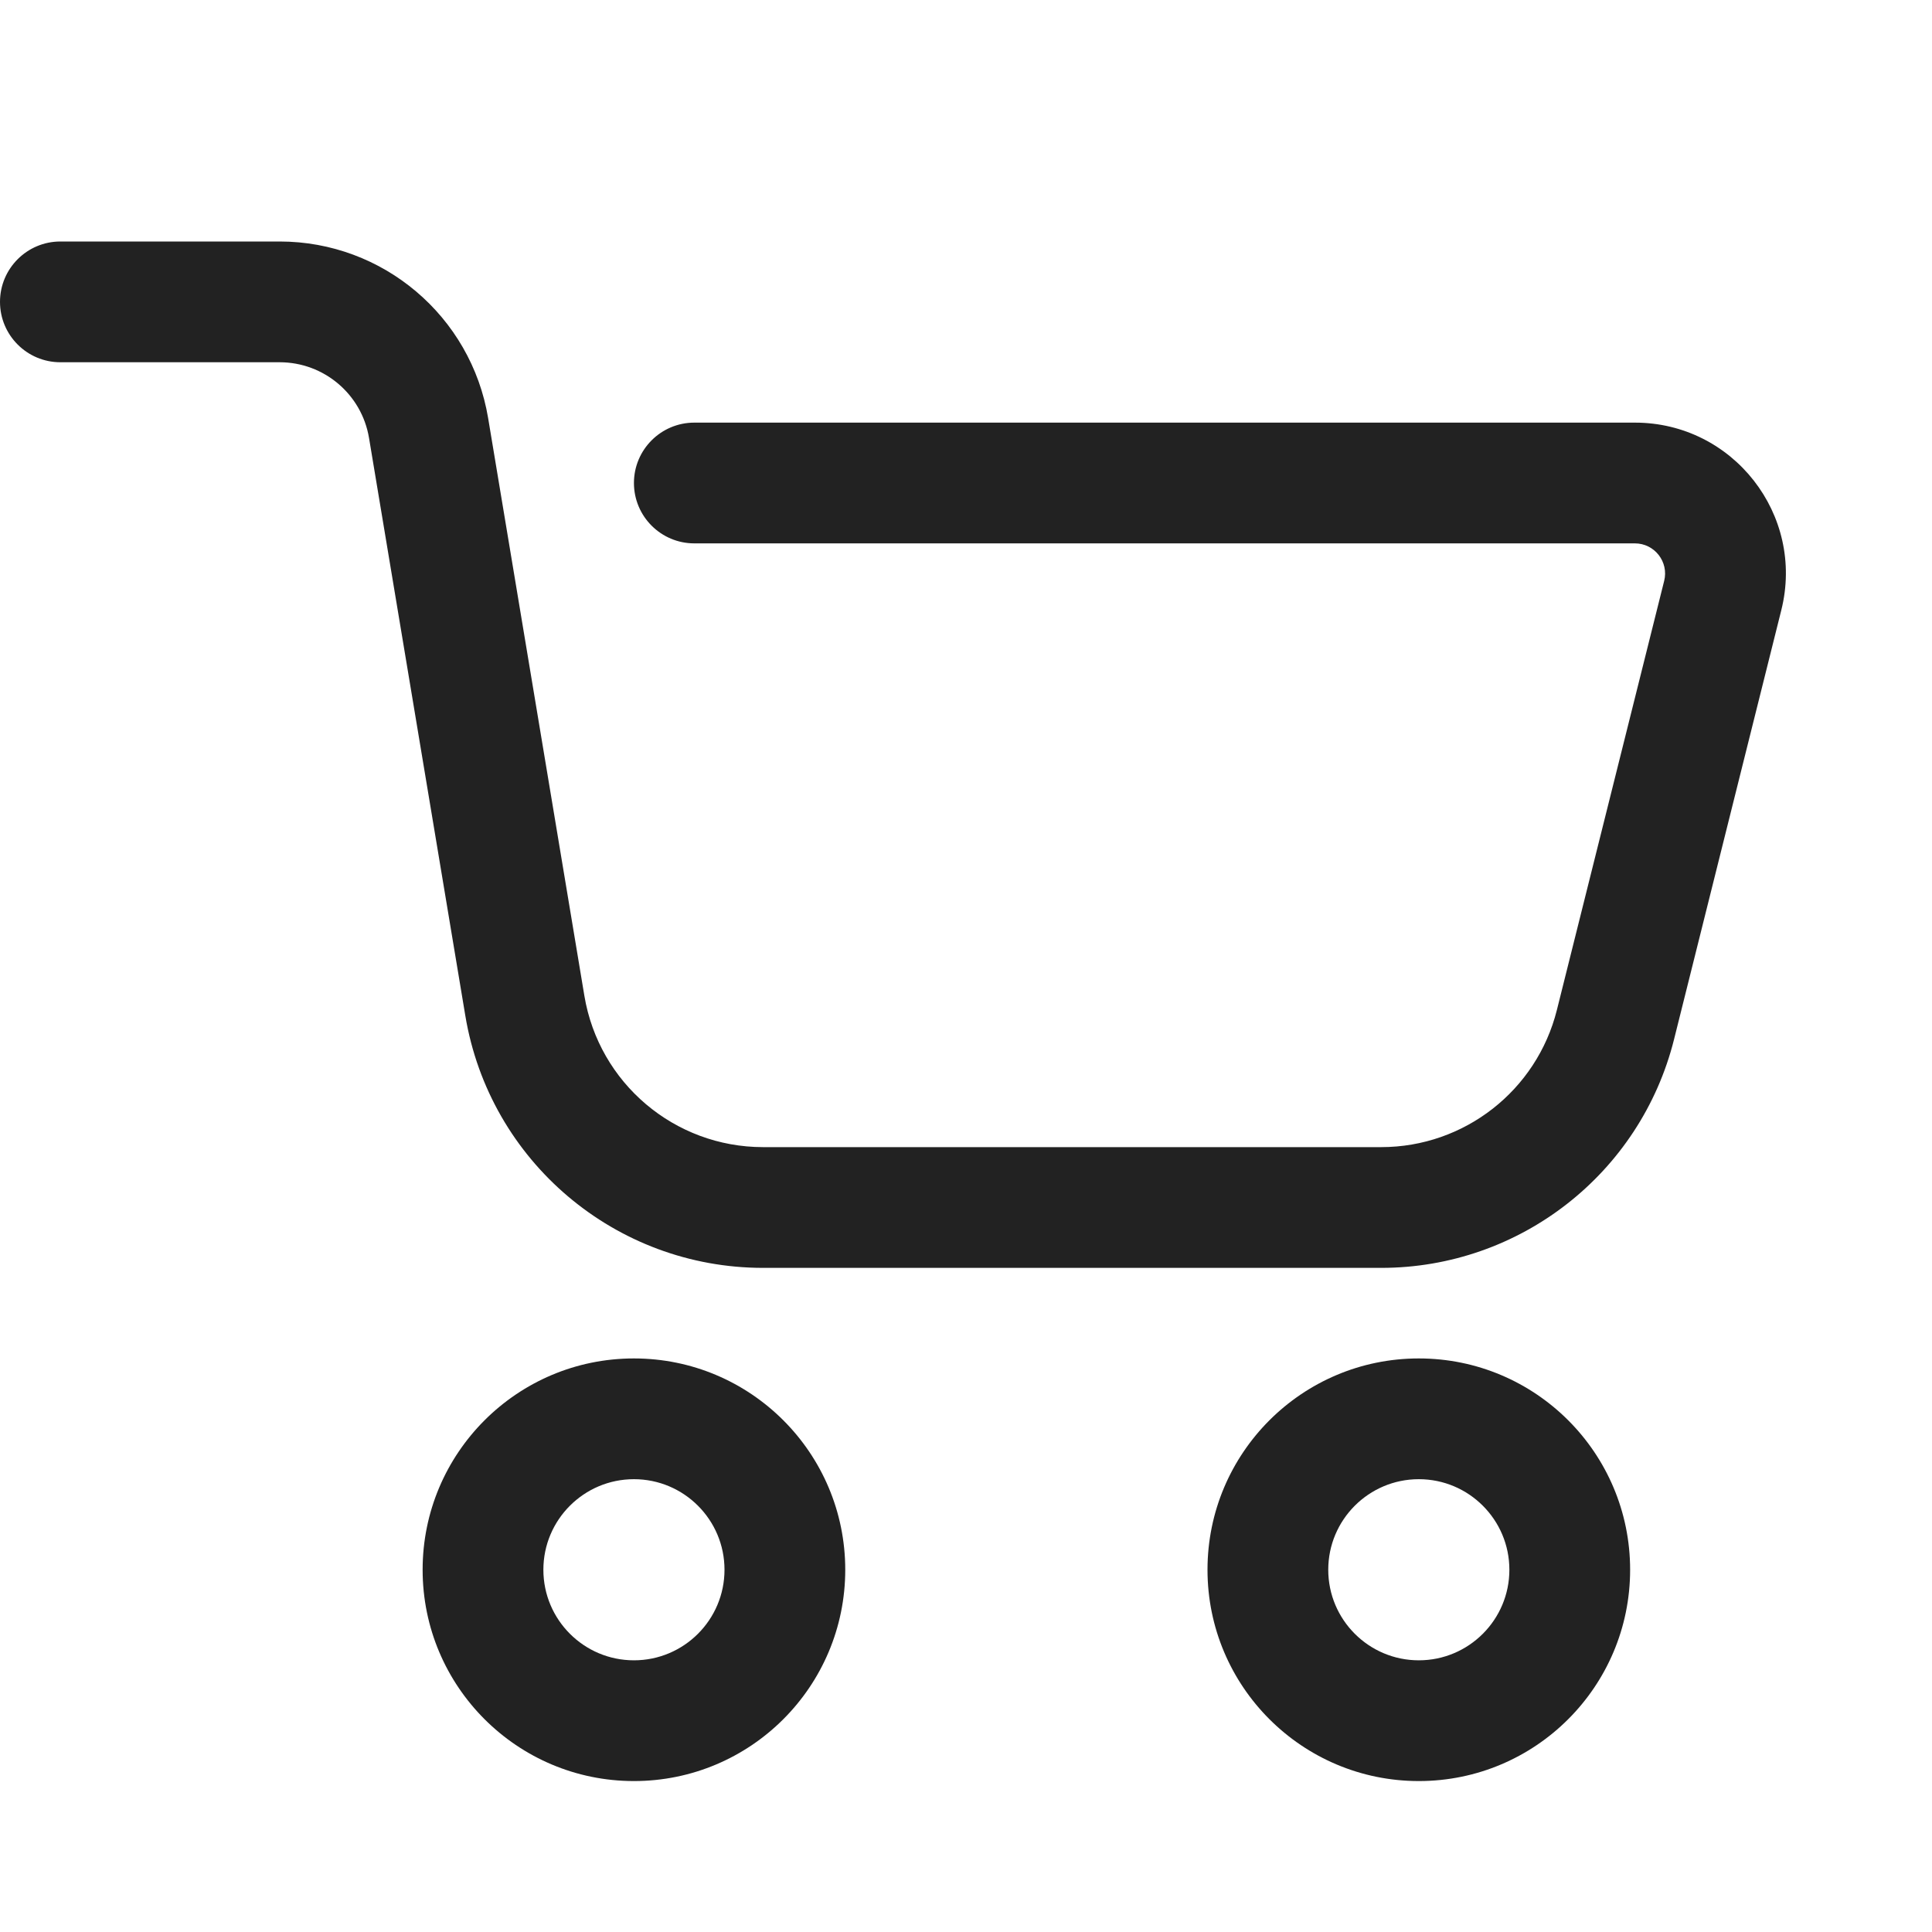
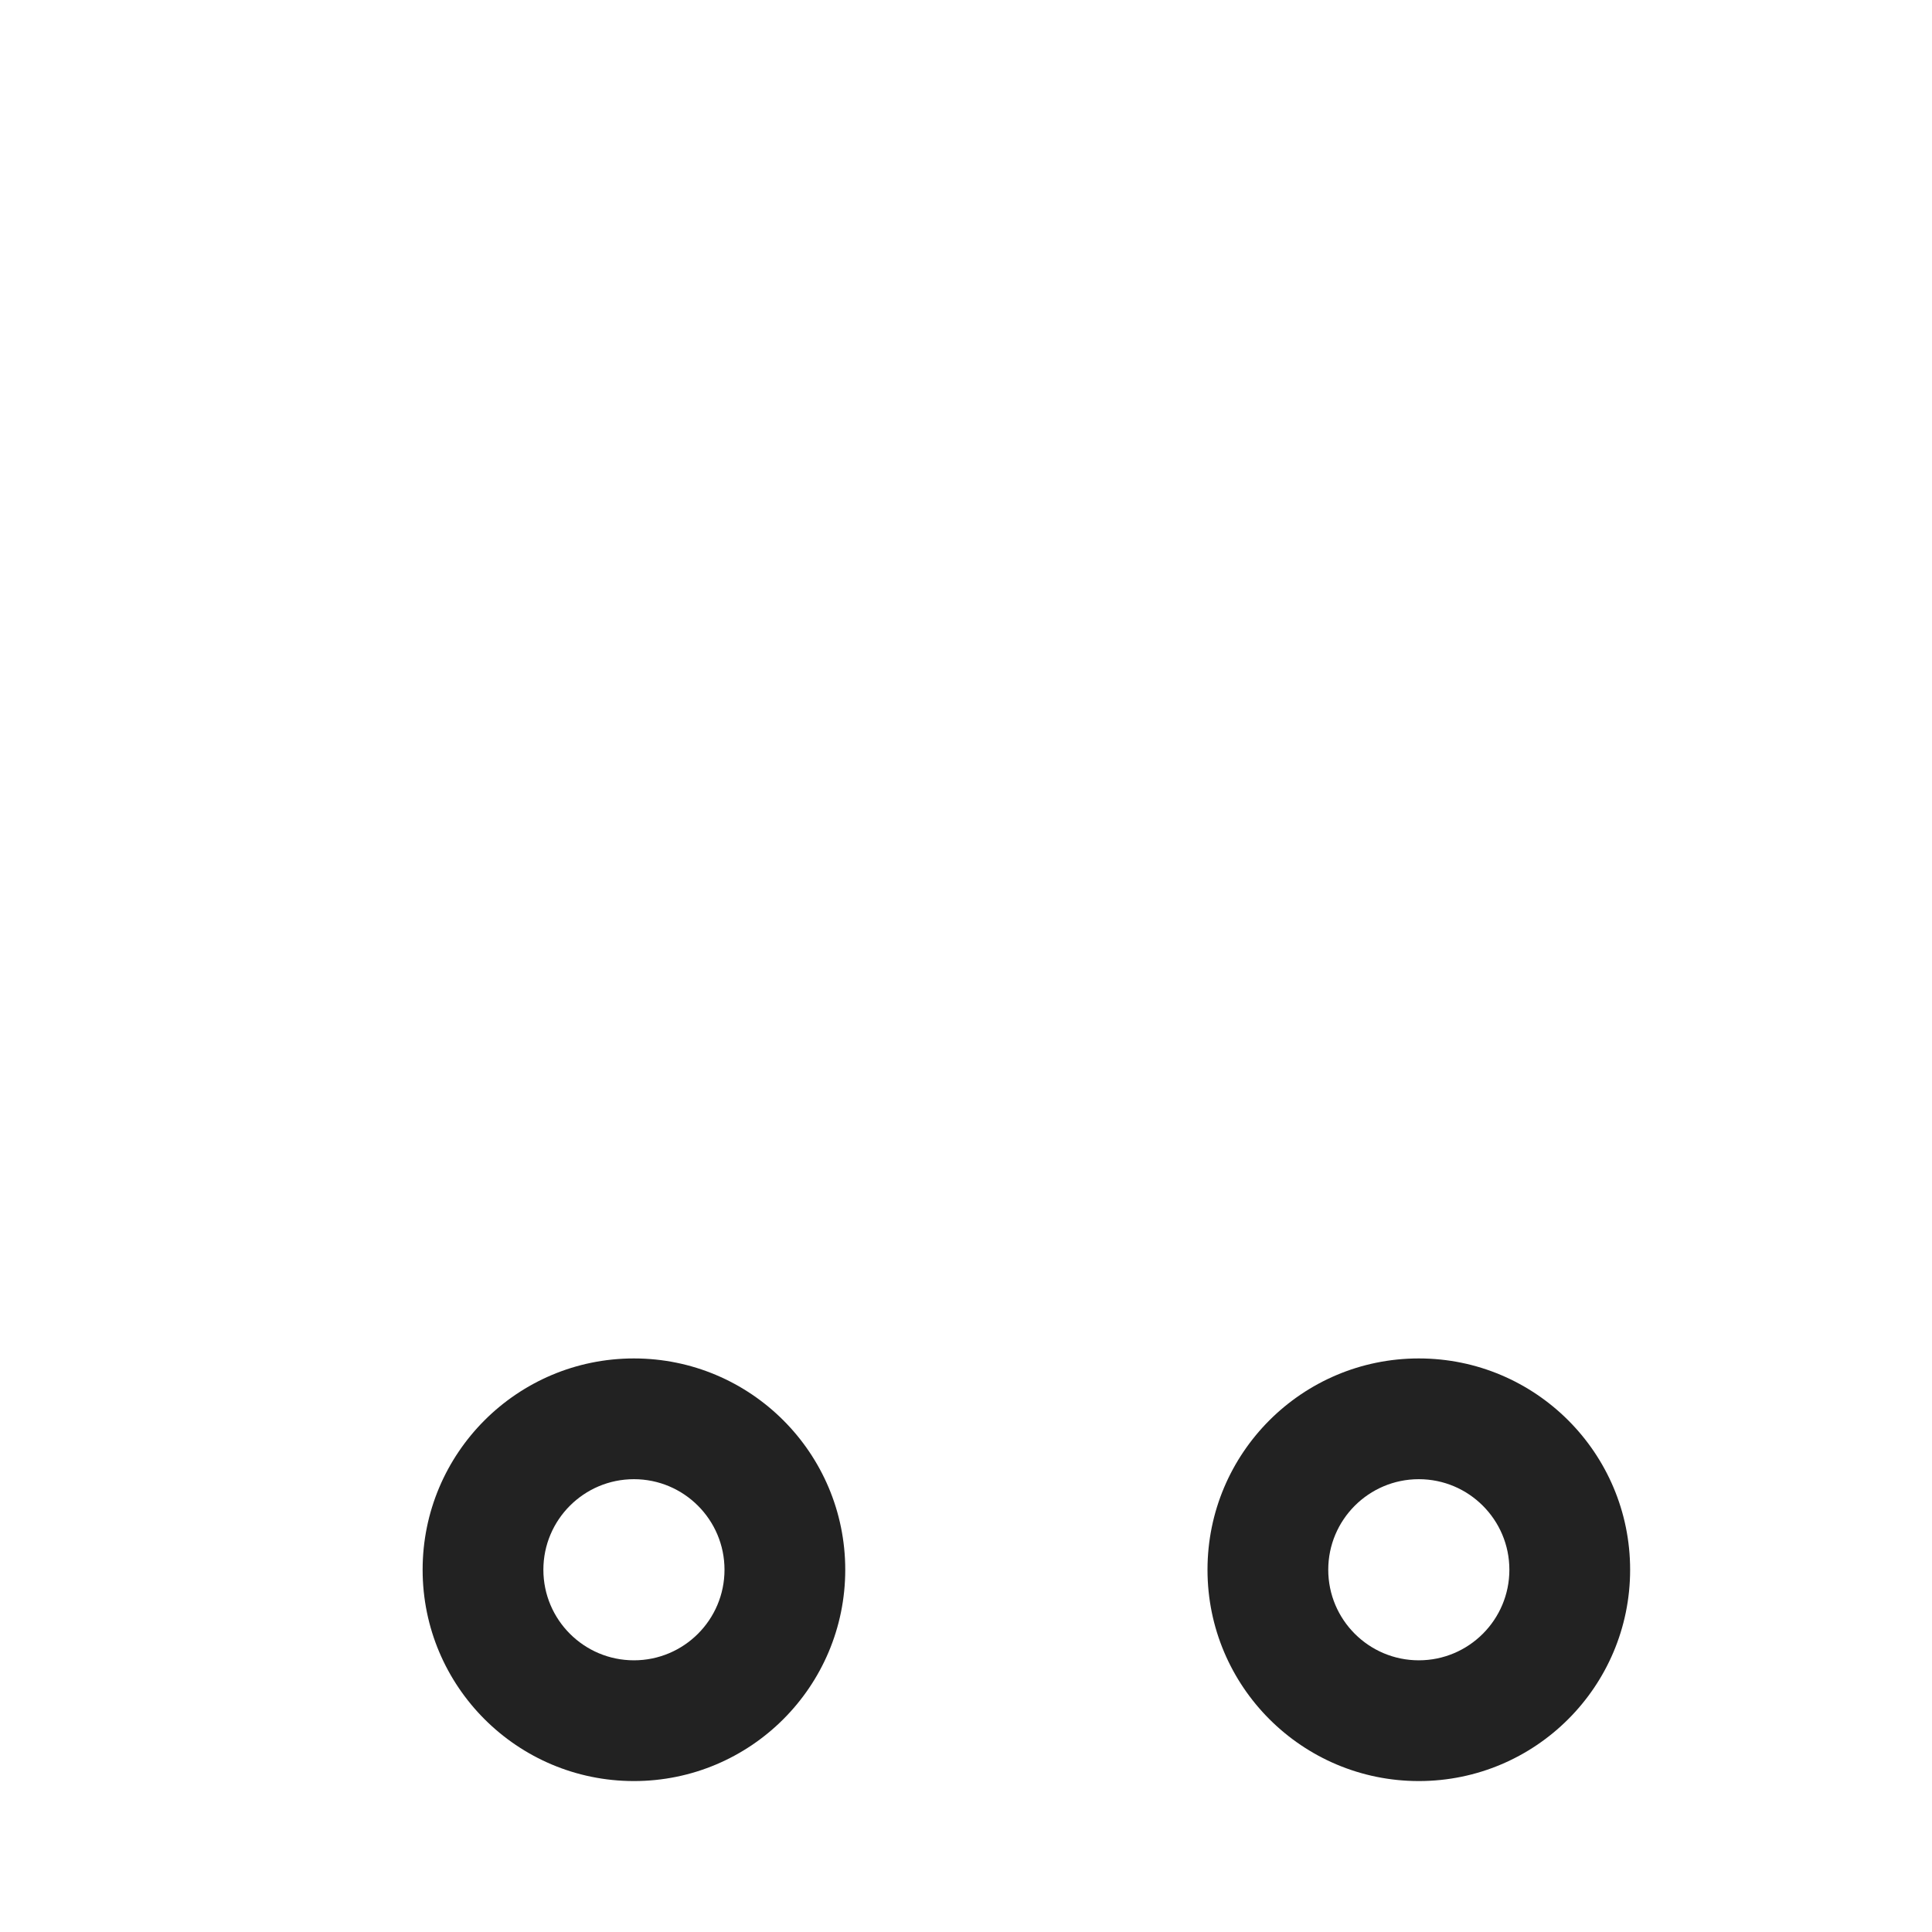
<svg xmlns="http://www.w3.org/2000/svg" width="32" height="32" viewBox="0 0 32 32" fill="none">
-   <path d="M1 4C0.448 4 0 4.448 0 5C0 5.552 0.448 6 1 6H4.632C5.365 6 5.991 6.53 6.112 7.253L7.707 16.822C8.108 19.233 10.194 21 12.639 21H22.877C25.171 21 27.171 19.439 27.728 17.213L29.504 10.106C29.899 8.528 28.705 7 27.079 7H11.5C10.948 7 10.5 7.448 10.5 8C10.5 8.552 10.948 9 11.5 9H27.079C27.404 9 27.643 9.306 27.564 9.621L25.787 16.728C25.453 18.063 24.253 19 22.877 19H12.639C11.172 19 9.92 17.94 9.679 16.493L8.085 6.925C7.803 5.237 6.343 4 4.632 4H1Z" fill="#222222" />
  <path fill-rule="evenodd" clip-rule="evenodd" d="M20 26C20 24.067 21.567 22.5 23.5 22.5C25.433 22.5 27 24.067 27 26C27 27.933 25.433 29.5 23.5 29.5C21.567 29.5 20 27.933 20 26ZM23.5 24.5C22.672 24.5 22 25.172 22 26C22 26.828 22.672 27.5 23.5 27.5C24.328 27.5 25 26.828 25 26C25 25.172 24.328 24.5 23.5 24.5Z" fill="#222222" />
  <path fill-rule="evenodd" clip-rule="evenodd" d="M7 26C7 24.067 8.567 22.5 10.5 22.5C12.433 22.5 14 24.067 14 26C14 27.933 12.433 29.5 10.5 29.5C8.567 29.5 7 27.933 7 26ZM10.5 24.5C9.672 24.5 9 25.172 9 26C9 26.828 9.672 27.5 10.5 27.5C11.328 27.5 12 26.828 12 26C12 25.172 11.328 24.5 10.5 24.5Z" fill="#222222" />
</svg>